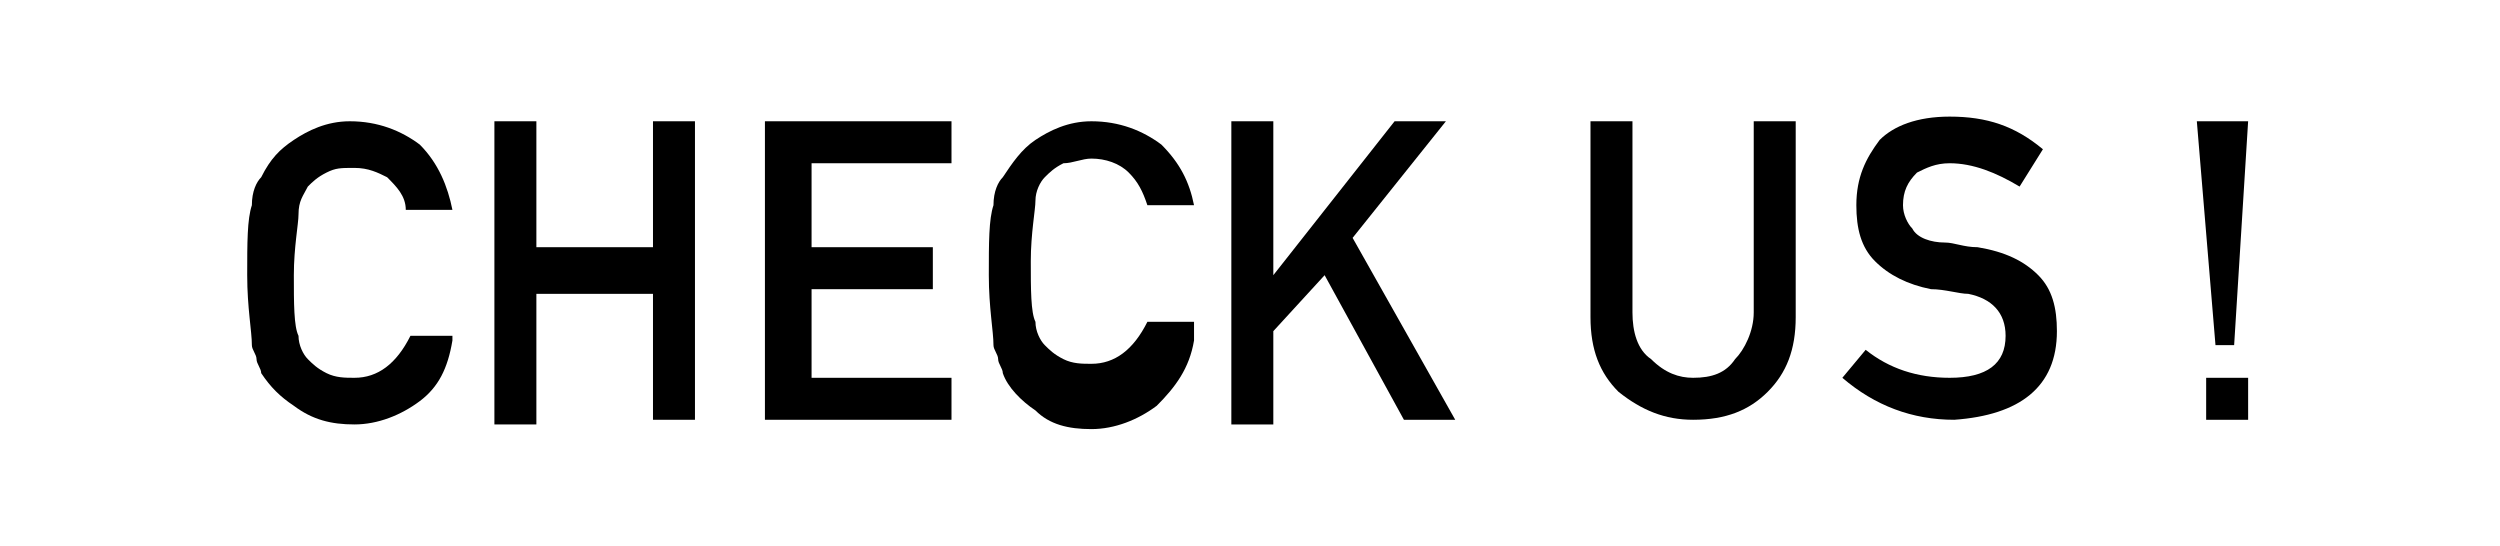
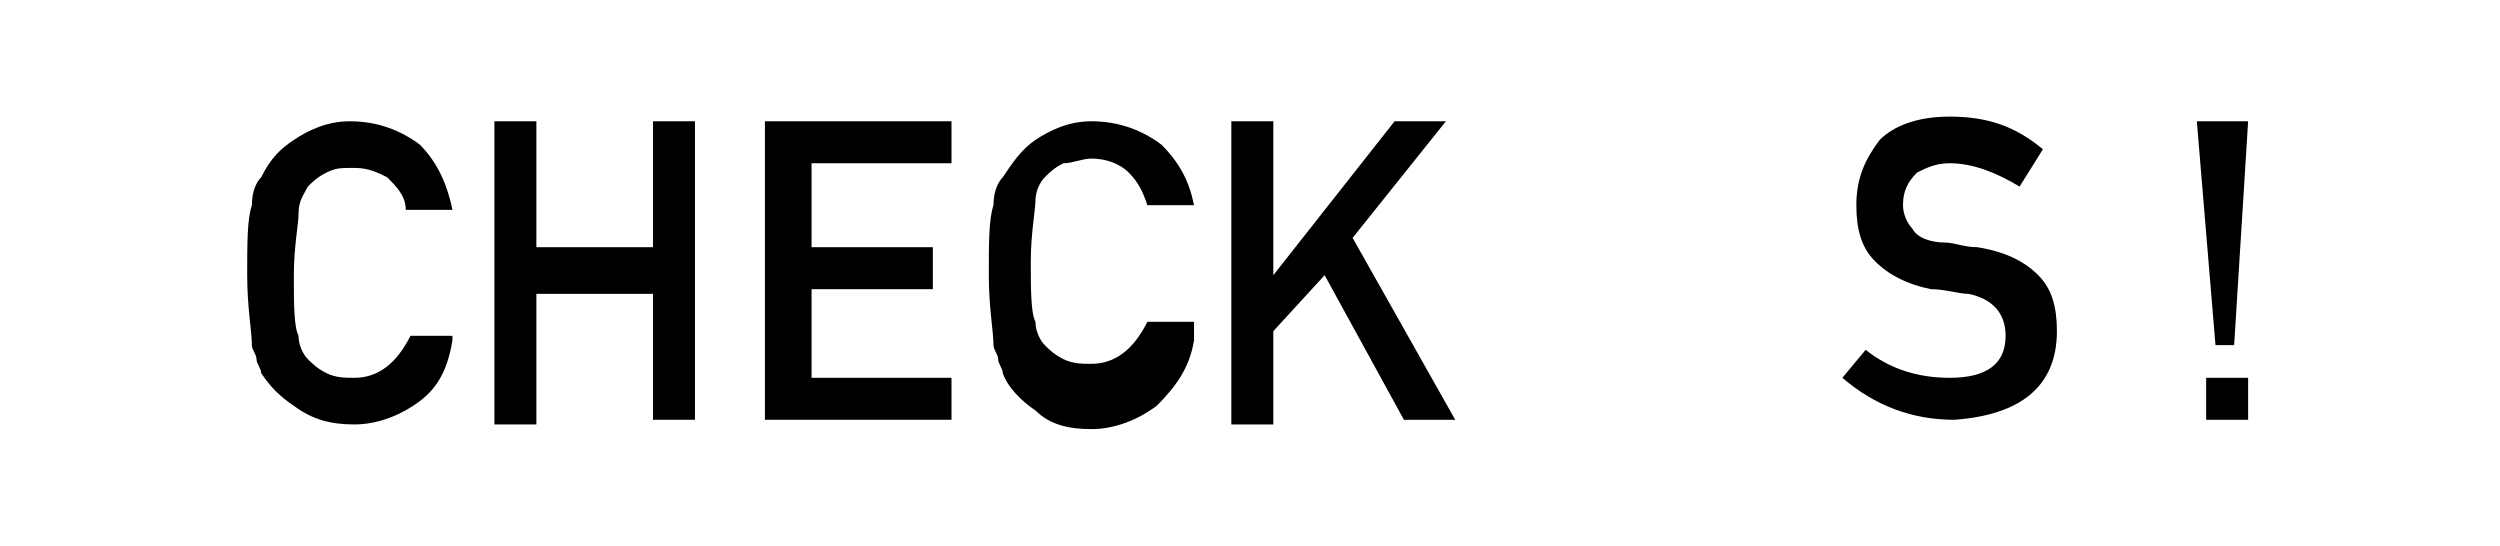
<svg xmlns="http://www.w3.org/2000/svg" version="1.1" id="レイヤー_1" x="0px" y="0px" viewBox="0 0 53.6 11.7" style="enable-background:new 0 0 53.6 11.7;" xml:space="preserve">
  <style type="text/css">
	.st0{fill:#FFFFFF;}
</style>
-   <rect y="0" class="st0" width="53.6" height="11.7" />
  <g>
-     <path d="M9.7,7.3C9.6,7.9,9.4,8.3,9,8.6C8.6,8.9,8.1,9.1,7.6,9.1C7.1,9.1,6.7,9,6.3,8.7C6,8.5,5.8,8.3,5.6,8c0-0.1-0.1-0.2-0.1-0.3   c0-0.1-0.1-0.2-0.1-0.3c0-0.3-0.1-0.8-0.1-1.5c0-0.7,0-1.2,0.1-1.5c0-0.3,0.1-0.5,0.2-0.6C5.8,3.4,6,3.2,6.3,3   c0.3-0.2,0.7-0.4,1.2-0.4c0.6,0,1.1,0.2,1.5,0.5C9.4,3.5,9.6,4,9.7,4.5h-1C8.7,4.2,8.5,4,8.3,3.8C8.1,3.7,7.9,3.6,7.6,3.6   C7.3,3.6,7.2,3.6,7,3.7C6.8,3.8,6.7,3.9,6.6,4C6.5,4.2,6.4,4.3,6.4,4.6c0,0.2-0.1,0.7-0.1,1.3s0,1.1,0.1,1.3c0,0.2,0.1,0.4,0.2,0.5   C6.7,7.8,6.8,7.9,7,8c0.2,0.1,0.4,0.1,0.6,0.1c0.5,0,0.9-0.3,1.2-0.9H9.7z" />
+     <path d="M9.7,7.3C9.6,7.9,9.4,8.3,9,8.6C8.6,8.9,8.1,9.1,7.6,9.1C7.1,9.1,6.7,9,6.3,8.7C6,8.5,5.8,8.3,5.6,8c0-0.1-0.1-0.2-0.1-0.3   c0-0.1-0.1-0.2-0.1-0.3c0-0.3-0.1-0.8-0.1-1.5c0-0.7,0-1.2,0.1-1.5c0-0.3,0.1-0.5,0.2-0.6C5.8,3.4,6,3.2,6.3,3   c0.3-0.2,0.7-0.4,1.2-0.4c0.6,0,1.1,0.2,1.5,0.5C9.4,3.5,9.6,4,9.7,4.5h-1C8.7,4.2,8.5,4,8.3,3.8C8.1,3.7,7.9,3.6,7.6,3.6   C7.3,3.6,7.2,3.6,7,3.7C6.8,3.8,6.7,3.9,6.6,4C6.5,4.2,6.4,4.3,6.4,4.6c0,0.2-0.1,0.7-0.1,1.3s0,1.1,0.1,1.3c0,0.2,0.1,0.4,0.2,0.5   C6.7,7.8,6.8,7.9,7,8c0.2,0.1,0.4,0.1,0.6,0.1c0.5,0,0.9-0.3,1.2-0.9H9.7" />
    <path d="M14,6.3h-2.5v2.8h-0.9V2.6h0.9v2.7H14V2.6h0.9v6.4H14V6.3z" />
    <path d="M16.4,2.6h4v0.9h-3v1.8h2.6v0.9h-2.6v1.9h3v0.9h-4V2.6z" />
    <path d="M25.6,7.3c-0.1,0.6-0.4,1-0.8,1.4c-0.4,0.3-0.9,0.5-1.4,0.5c-0.5,0-0.9-0.1-1.2-0.4c-0.3-0.2-0.6-0.5-0.7-0.8   c0-0.1-0.1-0.2-0.1-0.3c0-0.1-0.1-0.2-0.1-0.3c0-0.3-0.1-0.8-0.1-1.5c0-0.7,0-1.2,0.1-1.5c0-0.3,0.1-0.5,0.2-0.6   c0.2-0.3,0.4-0.6,0.7-0.8c0.3-0.2,0.7-0.4,1.2-0.4c0.6,0,1.1,0.2,1.5,0.5c0.4,0.4,0.6,0.8,0.7,1.3h-1c-0.1-0.3-0.2-0.5-0.4-0.7   c-0.2-0.2-0.5-0.3-0.8-0.3c-0.2,0-0.4,0.1-0.6,0.1c-0.2,0.1-0.3,0.2-0.4,0.3c-0.1,0.1-0.2,0.3-0.2,0.5c0,0.2-0.1,0.7-0.1,1.3   s0,1.1,0.1,1.3c0,0.2,0.1,0.4,0.2,0.5c0.1,0.1,0.2,0.2,0.4,0.3c0.2,0.1,0.4,0.1,0.6,0.1c0.5,0,0.9-0.3,1.2-0.9H25.6z" />
    <path d="M26.4,2.6h0.9v3.3h0l2.6-3.3H31l-2,2.5l2.2,3.9h-1.1l-1.7-3.1l-1.1,1.2v2h-0.9V2.6z" />
-     <path d="M34.1,2.6h0.9v4.1c0,0.4,0.1,0.8,0.4,1C35.7,8,36,8.1,36.3,8.1c0.4,0,0.7-0.1,0.9-0.4c0.2-0.2,0.4-0.6,0.4-1V2.6h0.9v4.2   c0,0.7-0.2,1.2-0.6,1.6c-0.4,0.4-0.9,0.6-1.6,0.6c-0.6,0-1.1-0.2-1.6-0.6c-0.4-0.4-0.6-0.9-0.6-1.6V2.6z" />
    <path d="M40,7.5c0.5,0.4,1.1,0.6,1.8,0.6c0.8,0,1.2-0.3,1.2-0.9c0-0.5-0.3-0.8-0.8-0.9c-0.2,0-0.5-0.1-0.8-0.1   c-0.5-0.1-0.9-0.3-1.2-0.6c-0.3-0.3-0.4-0.7-0.4-1.2c0-0.6,0.2-1,0.5-1.4c0.3-0.3,0.8-0.5,1.5-0.5c0.8,0,1.4,0.2,2,0.7l-0.5,0.8   c-0.5-0.3-1-0.5-1.5-0.5c-0.3,0-0.5,0.1-0.7,0.2c-0.2,0.2-0.3,0.4-0.3,0.7c0,0.2,0.1,0.4,0.2,0.5c0.1,0.2,0.4,0.3,0.7,0.3   c0.2,0,0.4,0.1,0.7,0.1c0.6,0.1,1,0.3,1.3,0.6c0.3,0.3,0.4,0.7,0.4,1.2c0,1.2-0.8,1.8-2.2,1.9c-0.9,0-1.7-0.3-2.4-0.9L40,7.5z" />
    <path d="M47.1,2.6h1.1l-0.3,4.8h-0.4L47.1,2.6z M47.3,8.1h0.9v0.9h-0.9V8.1z" />
  </g>
</svg>